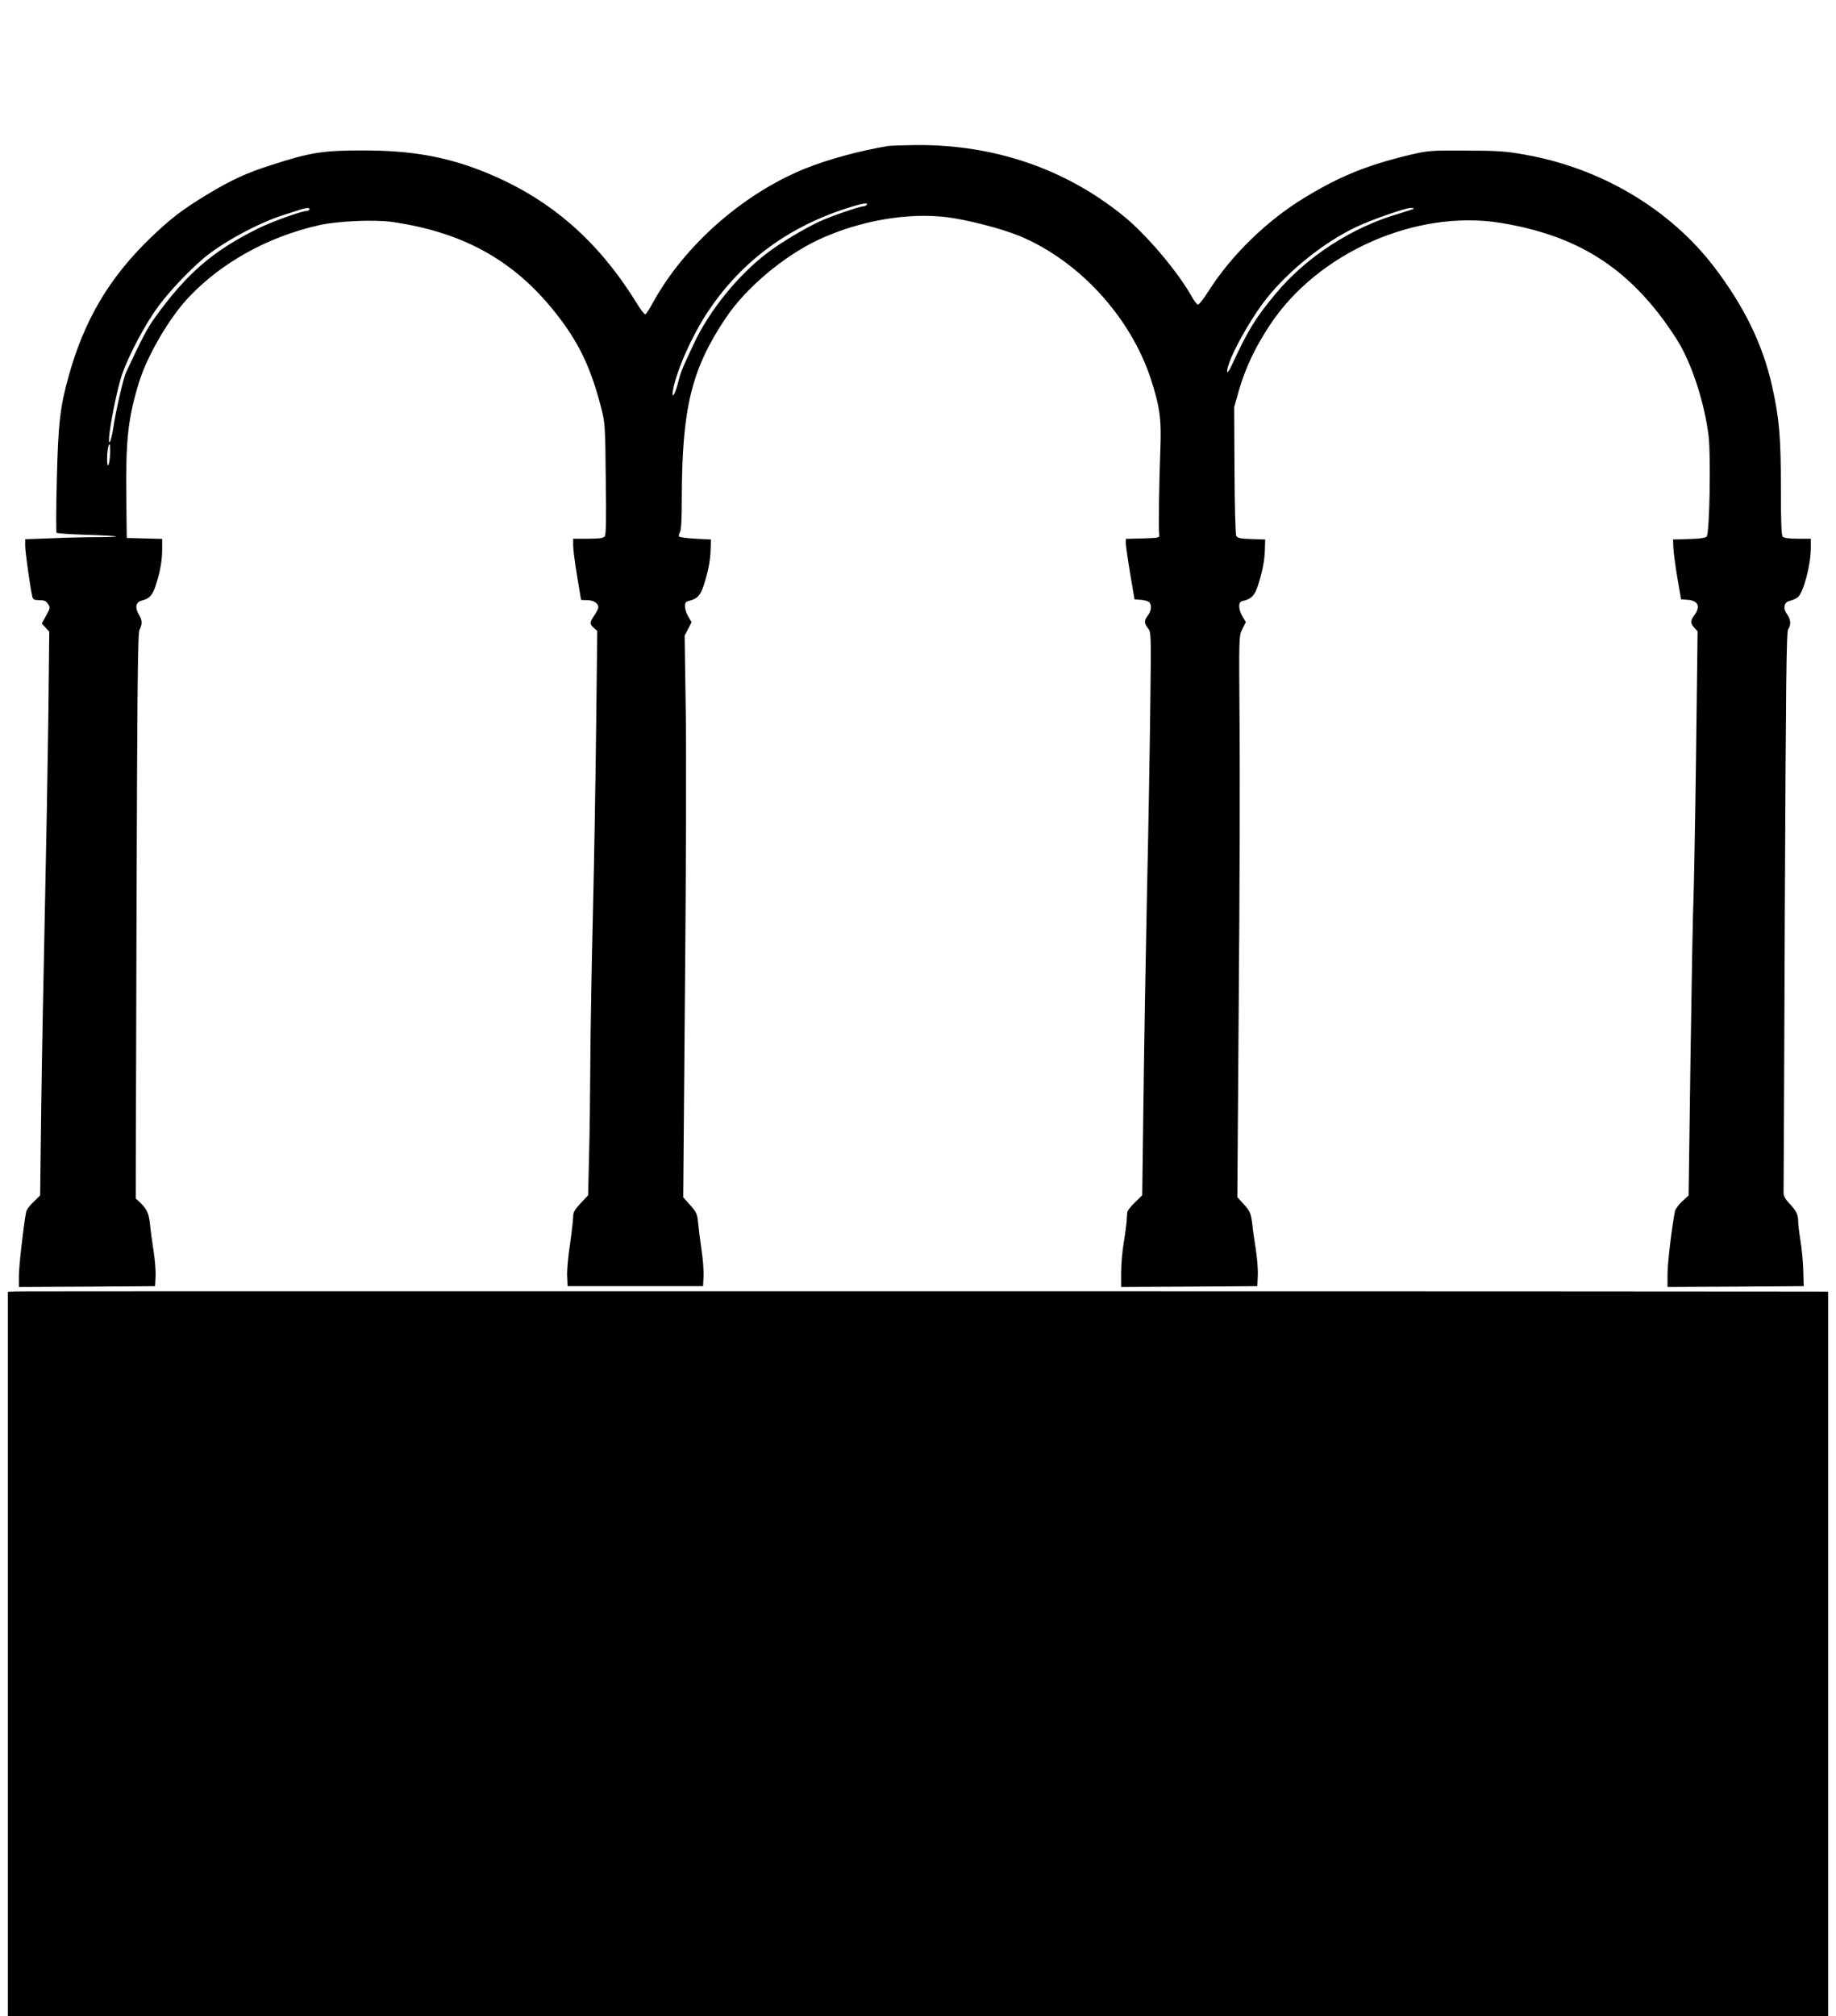
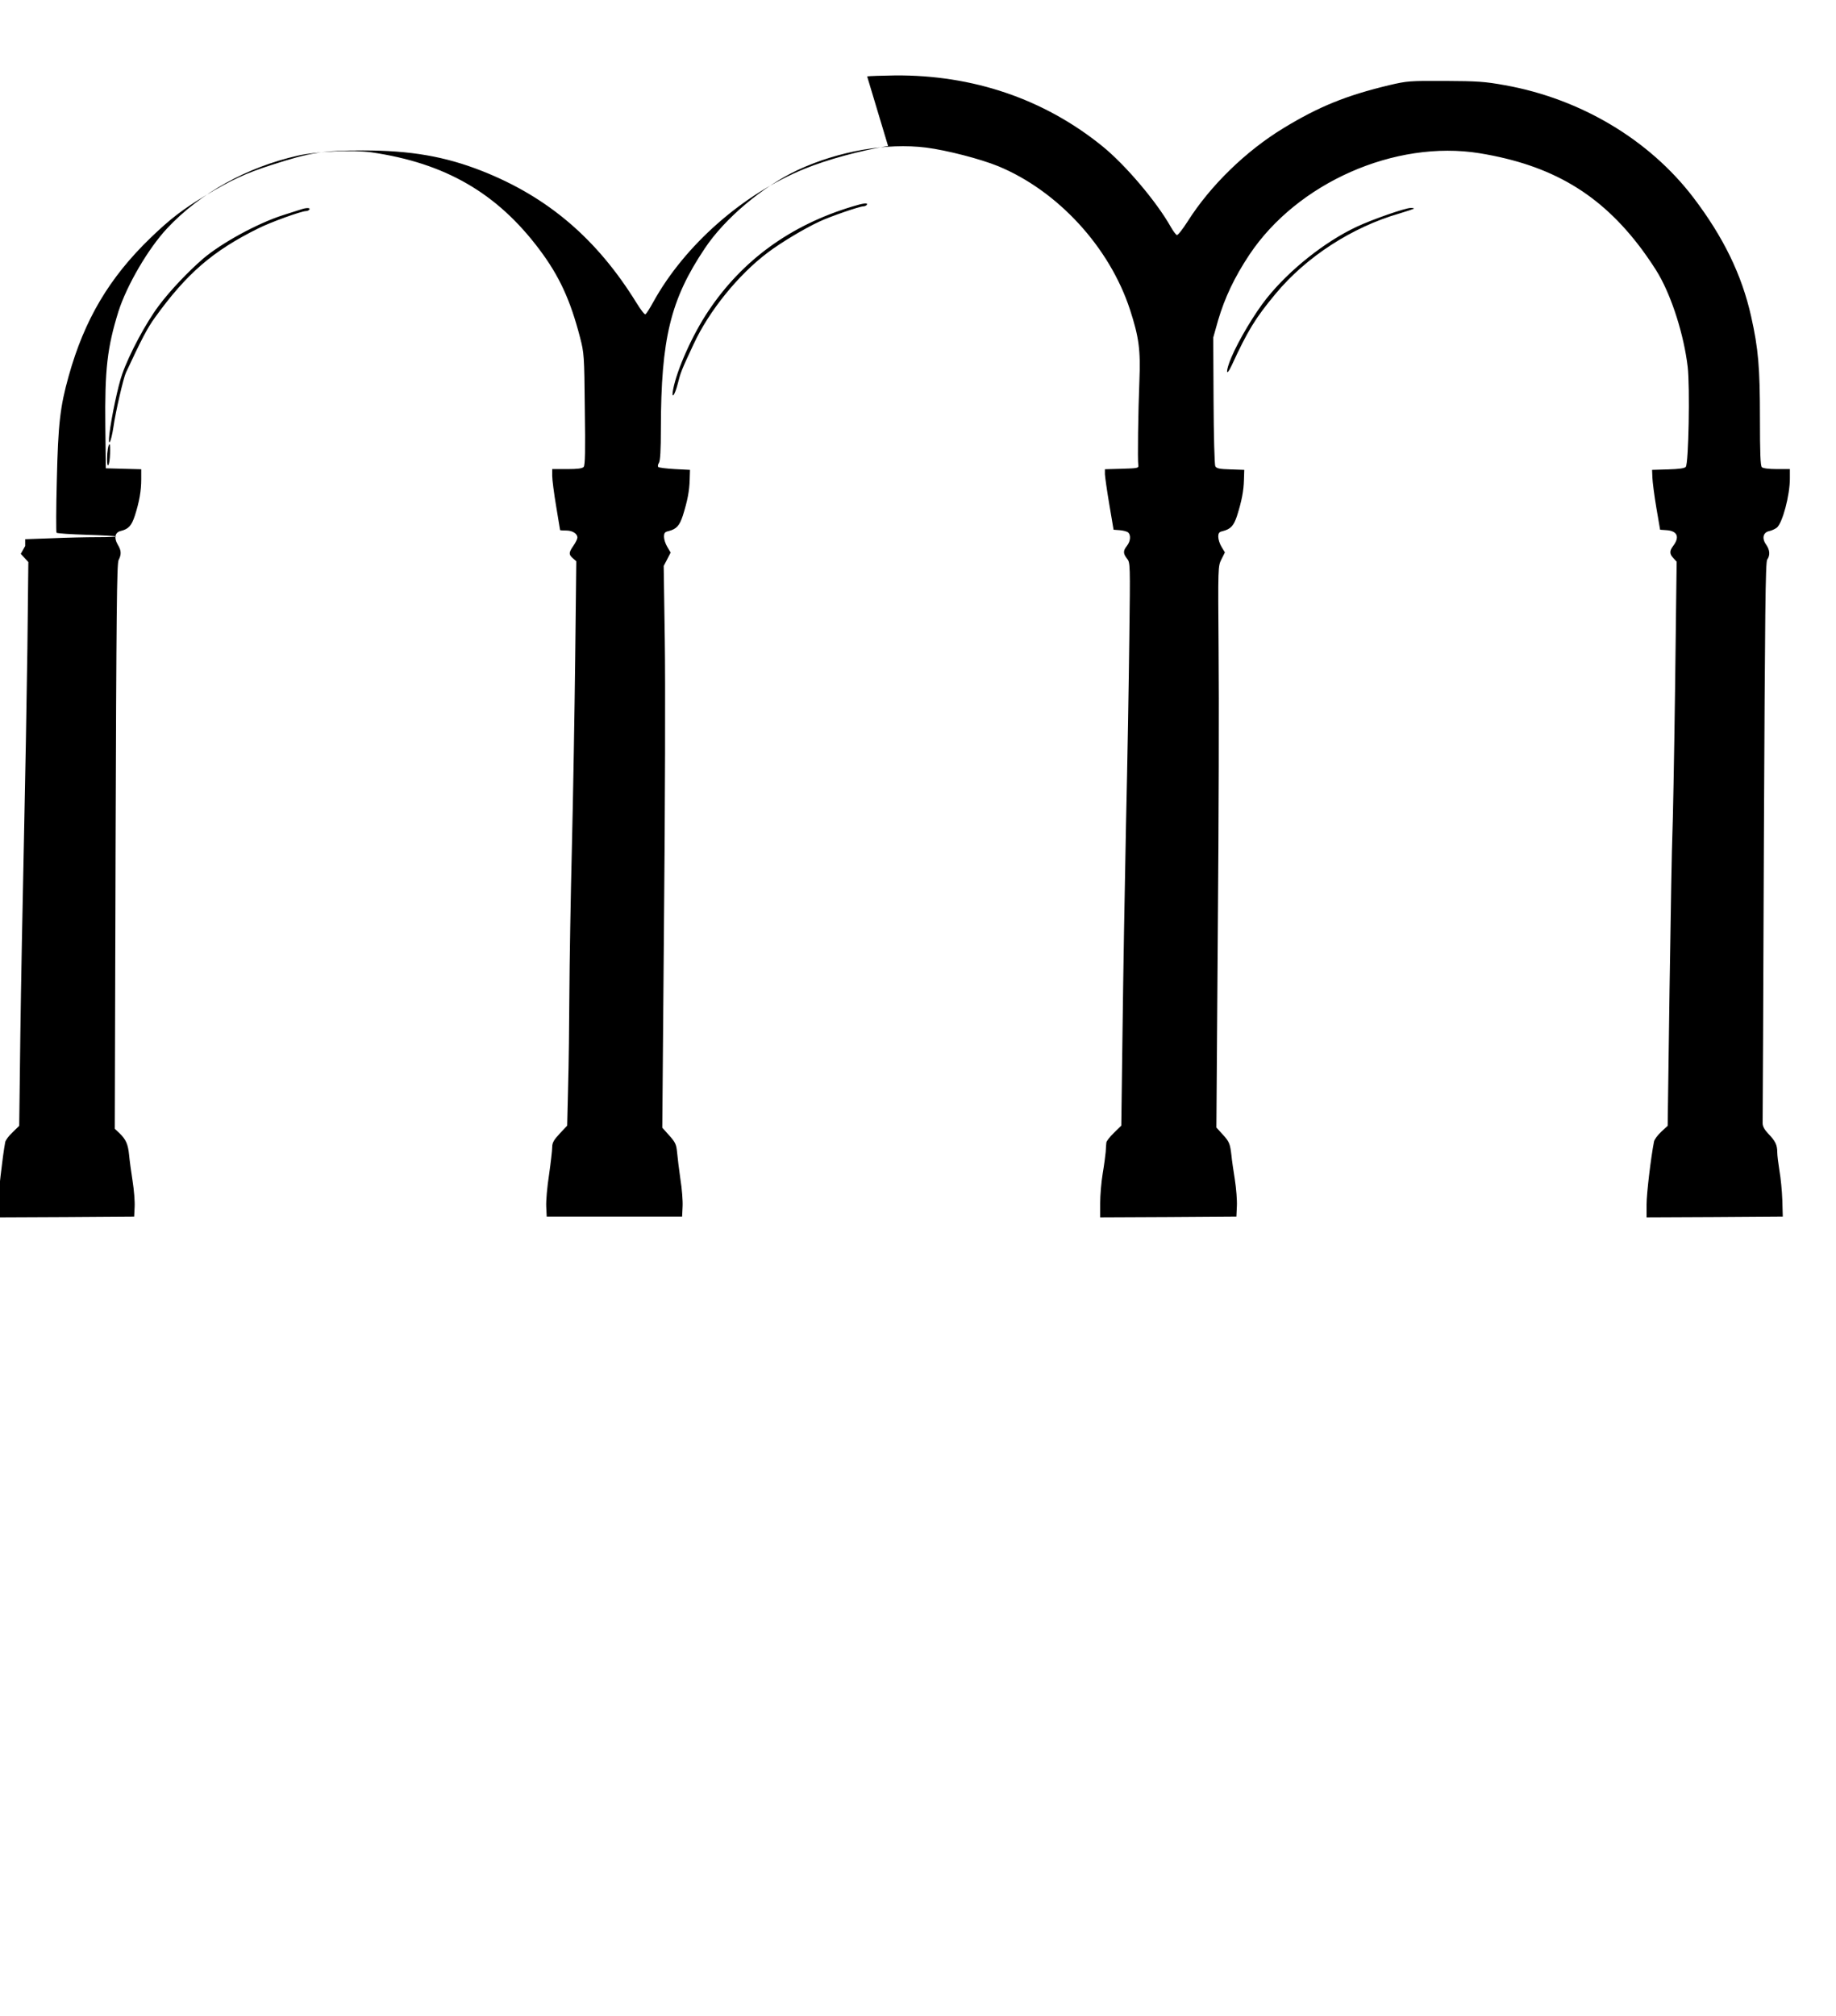
<svg xmlns="http://www.w3.org/2000/svg" version="1.0" width="1166pt" height="1280pt" viewBox="0 0 1166 1280" preserveAspectRatio="xMidYMid meet">
  <g transform="translate(0,1280) scale(0.1,-0.1)" fill="#000000" stroke="none">
-     <path d="M5640 11873 c-178 -29 -386 -86 -529 -144 -393 -160 -763 -486 -962 -846 -22 -40 -44 -75 -50 -78 -5 -4 -30 29 -56 71 -251 407 -564 674 -983 839 -234 92 -453 130 -755 130 -253 0 -332 -12 -580 -92 -163 -52 -257 -96 -413 -190 -155 -94 -229 -151 -356 -273 -262 -253 -420 -519 -520 -878 -54 -192 -67 -303 -75 -657 -5 -181 -5 -333 -2 -337 4 -4 89 -10 191 -13 101 -3 186 -8 189 -10 2 -3 -52 -5 -121 -5 -69 0 -200 -3 -291 -7 l-167 -6 0 -43 c0 -38 31 -257 45 -321 5 -19 12 -23 45 -23 31 0 43 -5 55 -24 15 -23 14 -27 -12 -74 l-28 -50 24 -26 24 -26 -6 -547 c-4 -302 -14 -852 -22 -1223 -8 -371 -19 -930 -23 -1242 l-7 -567 -42 -41 c-24 -22 -45 -51 -47 -63 -17 -91 -46 -345 -46 -405 l0 -72 433 2 432 3 3 61 c2 34 -4 108 -13 165 -9 57 -19 131 -22 164 -7 70 -20 99 -61 139 l-30 28 5 1792 c5 1485 8 1796 19 1818 19 37 18 61 -6 100 -24 42 -17 76 19 85 50 12 69 33 90 96 29 90 41 160 41 232 l0 64 -112 3 -113 3 -3 265 c-4 363 12 501 83 730 53 166 189 400 310 529 208 222 505 388 830 461 117 27 351 37 466 21 469 -68 798 -258 1067 -616 127 -169 197 -321 259 -560 25 -97 27 -112 30 -453 4 -265 2 -357 -7 -368 -9 -10 -37 -14 -106 -14 l-94 0 0 -43 c0 -24 11 -110 25 -193 14 -82 25 -150 25 -151 0 -2 18 -3 39 -3 40 0 71 -20 71 -45 0 -8 -11 -31 -25 -51 -31 -45 -31 -56 -4 -80 l22 -19 -7 -615 c-4 -338 -13 -878 -21 -1200 -8 -322 -15 -740 -16 -930 -1 -190 -4 -456 -8 -591 l-6 -247 -47 -50 c-38 -41 -48 -58 -48 -86 0 -19 -9 -97 -20 -175 -12 -77 -20 -168 -18 -203 l3 -63 430 0 430 0 3 63 c2 35 -4 114 -14 175 -9 62 -18 138 -21 170 -5 51 -11 63 -50 107 l-44 49 11 1313 c7 722 9 1525 5 1783 l-7 470 22 42 22 43 -21 36 c-12 19 -21 48 -21 64 0 24 5 31 28 36 51 13 70 34 91 97 30 95 42 158 44 228 l2 64 -97 5 c-53 3 -100 9 -104 13 -5 4 -3 17 4 27 8 14 12 80 12 217 1 572 61 819 279 1144 127 191 369 394 591 498 259 120 564 173 814 142 133 -17 345 -72 458 -118 378 -156 707 -513 837 -910 57 -175 68 -256 60 -453 -8 -199 -12 -505 -7 -535 3 -19 -3 -20 -104 -23 l-108 -3 0 -32 c1 -18 13 -104 28 -192 l27 -160 40 -3 c22 -2 45 -8 52 -14 19 -16 16 -56 -7 -85 -25 -32 -25 -48 0 -81 21 -25 21 -33 15 -506 -3 -265 -12 -796 -21 -1181 -8 -385 -18 -973 -22 -1306 l-8 -607 -47 -46 c-26 -25 -48 -53 -48 -63 -1 -10 -3 -36 -4 -58 -2 -22 -10 -84 -19 -137 -9 -54 -16 -138 -16 -188 l0 -90 433 2 432 3 3 66 c2 36 -4 113 -13 170 -9 57 -19 124 -21 149 -9 78 -14 90 -55 135 l-41 45 9 1247 c6 687 8 1488 5 1782 -4 534 -4 534 18 578 l22 44 -21 35 c-12 19 -21 48 -21 64 0 24 5 31 28 36 51 13 70 34 91 97 30 95 42 158 44 228 l2 64 -87 3 c-71 2 -89 6 -97 20 -5 10 -10 195 -11 417 l-2 400 31 110 c42 142 103 272 198 415 304 457 926 732 1463 645 457 -75 766 -257 1029 -609 37 -50 86 -122 108 -161 86 -150 160 -385 184 -585 15 -127 6 -615 -12 -636 -7 -9 -43 -14 -112 -16 l-102 -3 2 -50 c1 -27 12 -113 25 -190 l24 -140 42 -3 c68 -5 84 -44 40 -101 -23 -31 -23 -50 3 -77 l20 -22 -10 -808 c-6 -445 -14 -858 -17 -919 -3 -60 -11 -502 -18 -982 l-12 -872 -41 -38 c-23 -21 -44 -50 -46 -63 -20 -103 -47 -330 -47 -398 l0 -82 433 2 432 3 -3 105 c-2 58 -10 141 -18 185 -7 44 -14 97 -14 118 0 47 -12 71 -58 119 -23 24 -35 46 -35 65 1 15 4 822 8 1793 7 1459 10 1768 21 1785 20 28 17 62 -7 96 -28 39 -19 77 19 85 15 3 37 13 49 22 36 29 83 205 83 312 l0 60 -83 0 c-51 0 -88 5 -95 12 -9 9 -12 91 -12 309 0 323 -10 443 -56 648 -59 264 -176 504 -367 755 -280 367 -716 627 -1197 713 -127 23 -174 26 -380 27 -225 1 -240 0 -355 -27 -271 -65 -445 -135 -670 -272 -239 -145 -465 -365 -609 -592 -32 -50 -63 -90 -69 -87 -7 2 -24 26 -39 52 -90 160 -290 396 -437 514 -369 298 -820 451 -1314 447 -84 -1 -163 -4 -177 -6z m-135 -373 c-3 -5 -13 -10 -22 -10 -24 0 -210 -64 -278 -96 -97 -45 -244 -133 -330 -198 -187 -141 -373 -371 -470 -581 -78 -167 -82 -177 -101 -252 -19 -75 -42 -102 -29 -35 24 126 123 348 224 498 215 322 521 544 911 662 74 23 104 26 95 12z m-3540 -30 c-3 -5 -13 -10 -22 -10 -29 0 -226 -71 -303 -110 -289 -143 -455 -287 -656 -566 -48 -66 -86 -139 -184 -349 -16 -33 -67 -254 -80 -348 -15 -99 -36 -133 -25 -41 12 103 55 307 81 379 45 128 151 326 233 435 71 95 186 216 281 298 118 100 346 225 510 277 47 15 96 31 110 35 35 12 62 12 55 0z m7014 5 c-3 -2 -44 -16 -91 -30 -302 -87 -593 -276 -787 -510 -129 -155 -176 -232 -279 -455 -38 -81 -39 -36 -2 51 46 109 150 283 225 376 144 180 368 358 570 453 100 47 307 119 344 120 13 0 22 -2 20 -5z m-8280 -1554 c-2 -75 -19 -106 -19 -36 0 49 8 95 16 95 3 0 4 -27 3 -59z" />
-     <path d="M98 4602 l-48 -3 0 -2300 0 -2299 5780 0 5780 0 0 2300 0 2300 -87 1 c-295 2 -11387 3 -11425 1z" />
+     <path d="M5640 11873 c-178 -29 -386 -86 -529 -144 -393 -160 -763 -486 -962 -846 -22 -40 -44 -75 -50 -78 -5 -4 -30 29 -56 71 -251 407 -564 674 -983 839 -234 92 -453 130 -755 130 -253 0 -332 -12 -580 -92 -163 -52 -257 -96 -413 -190 -155 -94 -229 -151 -356 -273 -262 -253 -420 -519 -520 -878 -54 -192 -67 -303 -75 -657 -5 -181 -5 -333 -2 -337 4 -4 89 -10 191 -13 101 -3 186 -8 189 -10 2 -3 -52 -5 -121 -5 -69 0 -200 -3 -291 -7 l-167 -6 0 -43 l-28 -50 24 -26 24 -26 -6 -547 c-4 -302 -14 -852 -22 -1223 -8 -371 -19 -930 -23 -1242 l-7 -567 -42 -41 c-24 -22 -45 -51 -47 -63 -17 -91 -46 -345 -46 -405 l0 -72 433 2 432 3 3 61 c2 34 -4 108 -13 165 -9 57 -19 131 -22 164 -7 70 -20 99 -61 139 l-30 28 5 1792 c5 1485 8 1796 19 1818 19 37 18 61 -6 100 -24 42 -17 76 19 85 50 12 69 33 90 96 29 90 41 160 41 232 l0 64 -112 3 -113 3 -3 265 c-4 363 12 501 83 730 53 166 189 400 310 529 208 222 505 388 830 461 117 27 351 37 466 21 469 -68 798 -258 1067 -616 127 -169 197 -321 259 -560 25 -97 27 -112 30 -453 4 -265 2 -357 -7 -368 -9 -10 -37 -14 -106 -14 l-94 0 0 -43 c0 -24 11 -110 25 -193 14 -82 25 -150 25 -151 0 -2 18 -3 39 -3 40 0 71 -20 71 -45 0 -8 -11 -31 -25 -51 -31 -45 -31 -56 -4 -80 l22 -19 -7 -615 c-4 -338 -13 -878 -21 -1200 -8 -322 -15 -740 -16 -930 -1 -190 -4 -456 -8 -591 l-6 -247 -47 -50 c-38 -41 -48 -58 -48 -86 0 -19 -9 -97 -20 -175 -12 -77 -20 -168 -18 -203 l3 -63 430 0 430 0 3 63 c2 35 -4 114 -14 175 -9 62 -18 138 -21 170 -5 51 -11 63 -50 107 l-44 49 11 1313 c7 722 9 1525 5 1783 l-7 470 22 42 22 43 -21 36 c-12 19 -21 48 -21 64 0 24 5 31 28 36 51 13 70 34 91 97 30 95 42 158 44 228 l2 64 -97 5 c-53 3 -100 9 -104 13 -5 4 -3 17 4 27 8 14 12 80 12 217 1 572 61 819 279 1144 127 191 369 394 591 498 259 120 564 173 814 142 133 -17 345 -72 458 -118 378 -156 707 -513 837 -910 57 -175 68 -256 60 -453 -8 -199 -12 -505 -7 -535 3 -19 -3 -20 -104 -23 l-108 -3 0 -32 c1 -18 13 -104 28 -192 l27 -160 40 -3 c22 -2 45 -8 52 -14 19 -16 16 -56 -7 -85 -25 -32 -25 -48 0 -81 21 -25 21 -33 15 -506 -3 -265 -12 -796 -21 -1181 -8 -385 -18 -973 -22 -1306 l-8 -607 -47 -46 c-26 -25 -48 -53 -48 -63 -1 -10 -3 -36 -4 -58 -2 -22 -10 -84 -19 -137 -9 -54 -16 -138 -16 -188 l0 -90 433 2 432 3 3 66 c2 36 -4 113 -13 170 -9 57 -19 124 -21 149 -9 78 -14 90 -55 135 l-41 45 9 1247 c6 687 8 1488 5 1782 -4 534 -4 534 18 578 l22 44 -21 35 c-12 19 -21 48 -21 64 0 24 5 31 28 36 51 13 70 34 91 97 30 95 42 158 44 228 l2 64 -87 3 c-71 2 -89 6 -97 20 -5 10 -10 195 -11 417 l-2 400 31 110 c42 142 103 272 198 415 304 457 926 732 1463 645 457 -75 766 -257 1029 -609 37 -50 86 -122 108 -161 86 -150 160 -385 184 -585 15 -127 6 -615 -12 -636 -7 -9 -43 -14 -112 -16 l-102 -3 2 -50 c1 -27 12 -113 25 -190 l24 -140 42 -3 c68 -5 84 -44 40 -101 -23 -31 -23 -50 3 -77 l20 -22 -10 -808 c-6 -445 -14 -858 -17 -919 -3 -60 -11 -502 -18 -982 l-12 -872 -41 -38 c-23 -21 -44 -50 -46 -63 -20 -103 -47 -330 -47 -398 l0 -82 433 2 432 3 -3 105 c-2 58 -10 141 -18 185 -7 44 -14 97 -14 118 0 47 -12 71 -58 119 -23 24 -35 46 -35 65 1 15 4 822 8 1793 7 1459 10 1768 21 1785 20 28 17 62 -7 96 -28 39 -19 77 19 85 15 3 37 13 49 22 36 29 83 205 83 312 l0 60 -83 0 c-51 0 -88 5 -95 12 -9 9 -12 91 -12 309 0 323 -10 443 -56 648 -59 264 -176 504 -367 755 -280 367 -716 627 -1197 713 -127 23 -174 26 -380 27 -225 1 -240 0 -355 -27 -271 -65 -445 -135 -670 -272 -239 -145 -465 -365 -609 -592 -32 -50 -63 -90 -69 -87 -7 2 -24 26 -39 52 -90 160 -290 396 -437 514 -369 298 -820 451 -1314 447 -84 -1 -163 -4 -177 -6z m-135 -373 c-3 -5 -13 -10 -22 -10 -24 0 -210 -64 -278 -96 -97 -45 -244 -133 -330 -198 -187 -141 -373 -371 -470 -581 -78 -167 -82 -177 -101 -252 -19 -75 -42 -102 -29 -35 24 126 123 348 224 498 215 322 521 544 911 662 74 23 104 26 95 12z m-3540 -30 c-3 -5 -13 -10 -22 -10 -29 0 -226 -71 -303 -110 -289 -143 -455 -287 -656 -566 -48 -66 -86 -139 -184 -349 -16 -33 -67 -254 -80 -348 -15 -99 -36 -133 -25 -41 12 103 55 307 81 379 45 128 151 326 233 435 71 95 186 216 281 298 118 100 346 225 510 277 47 15 96 31 110 35 35 12 62 12 55 0z m7014 5 c-3 -2 -44 -16 -91 -30 -302 -87 -593 -276 -787 -510 -129 -155 -176 -232 -279 -455 -38 -81 -39 -36 -2 51 46 109 150 283 225 376 144 180 368 358 570 453 100 47 307 119 344 120 13 0 22 -2 20 -5z m-8280 -1554 c-2 -75 -19 -106 -19 -36 0 49 8 95 16 95 3 0 4 -27 3 -59z" />
  </g>
</svg>